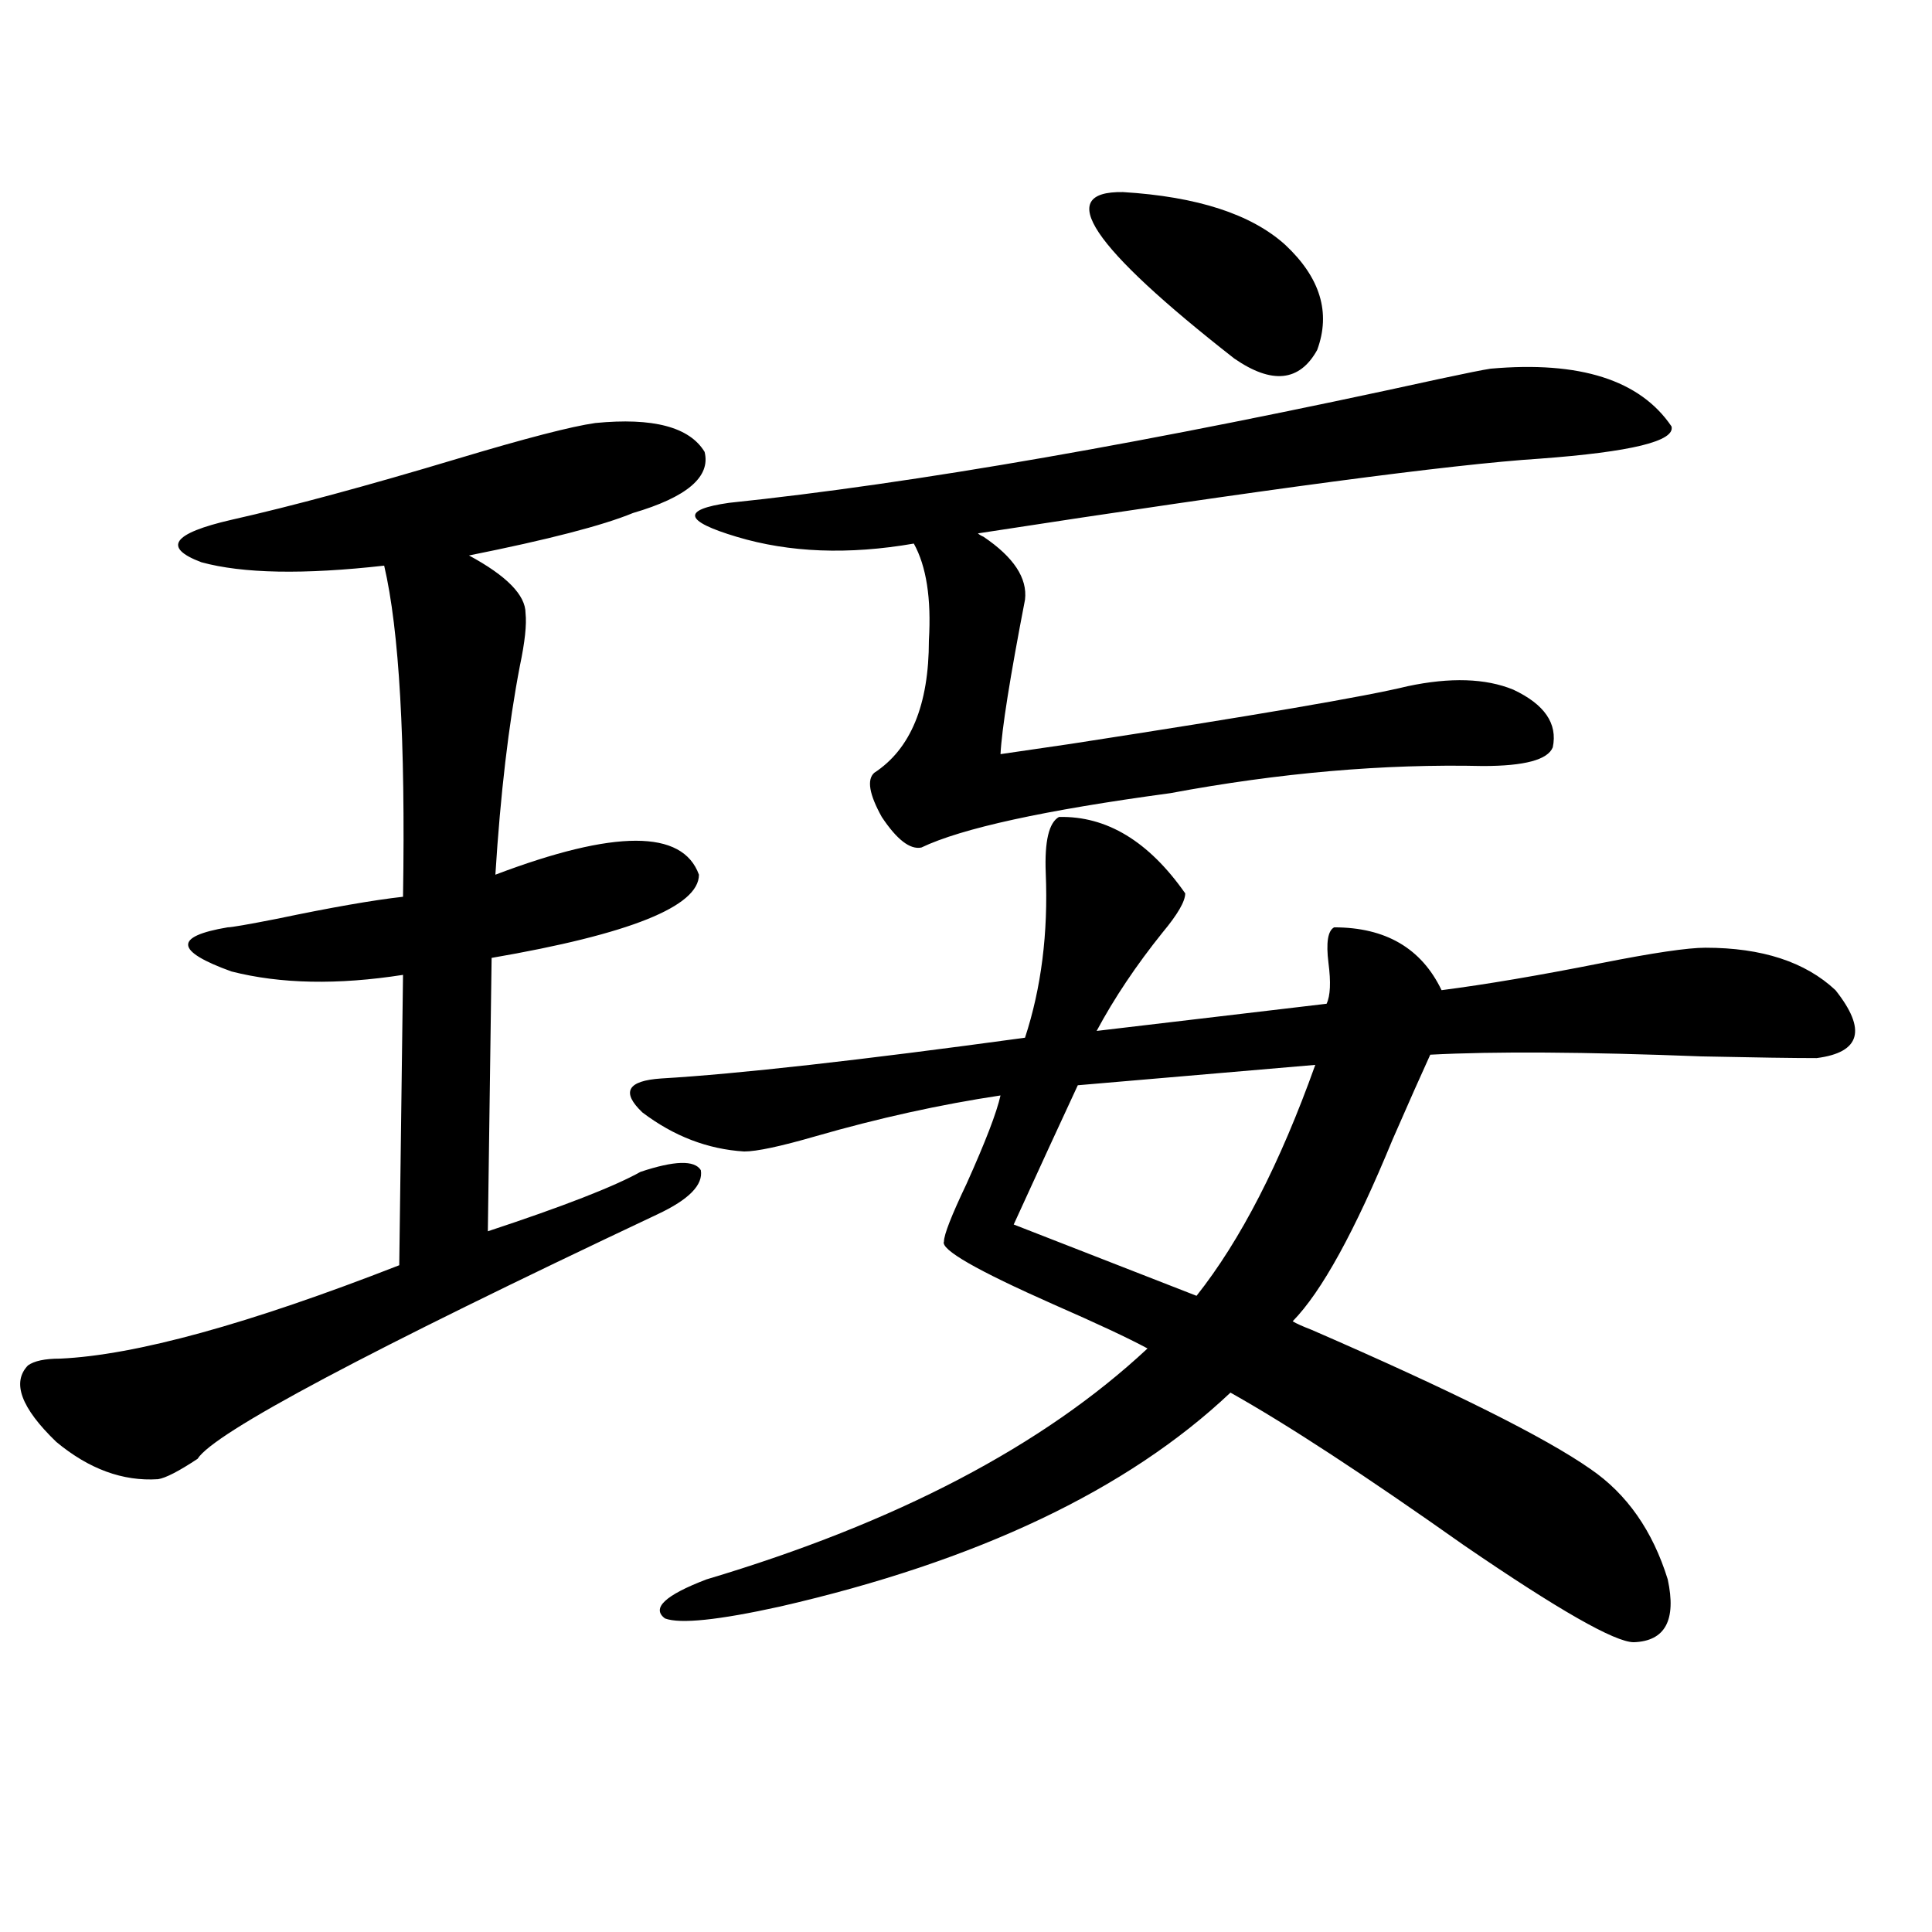
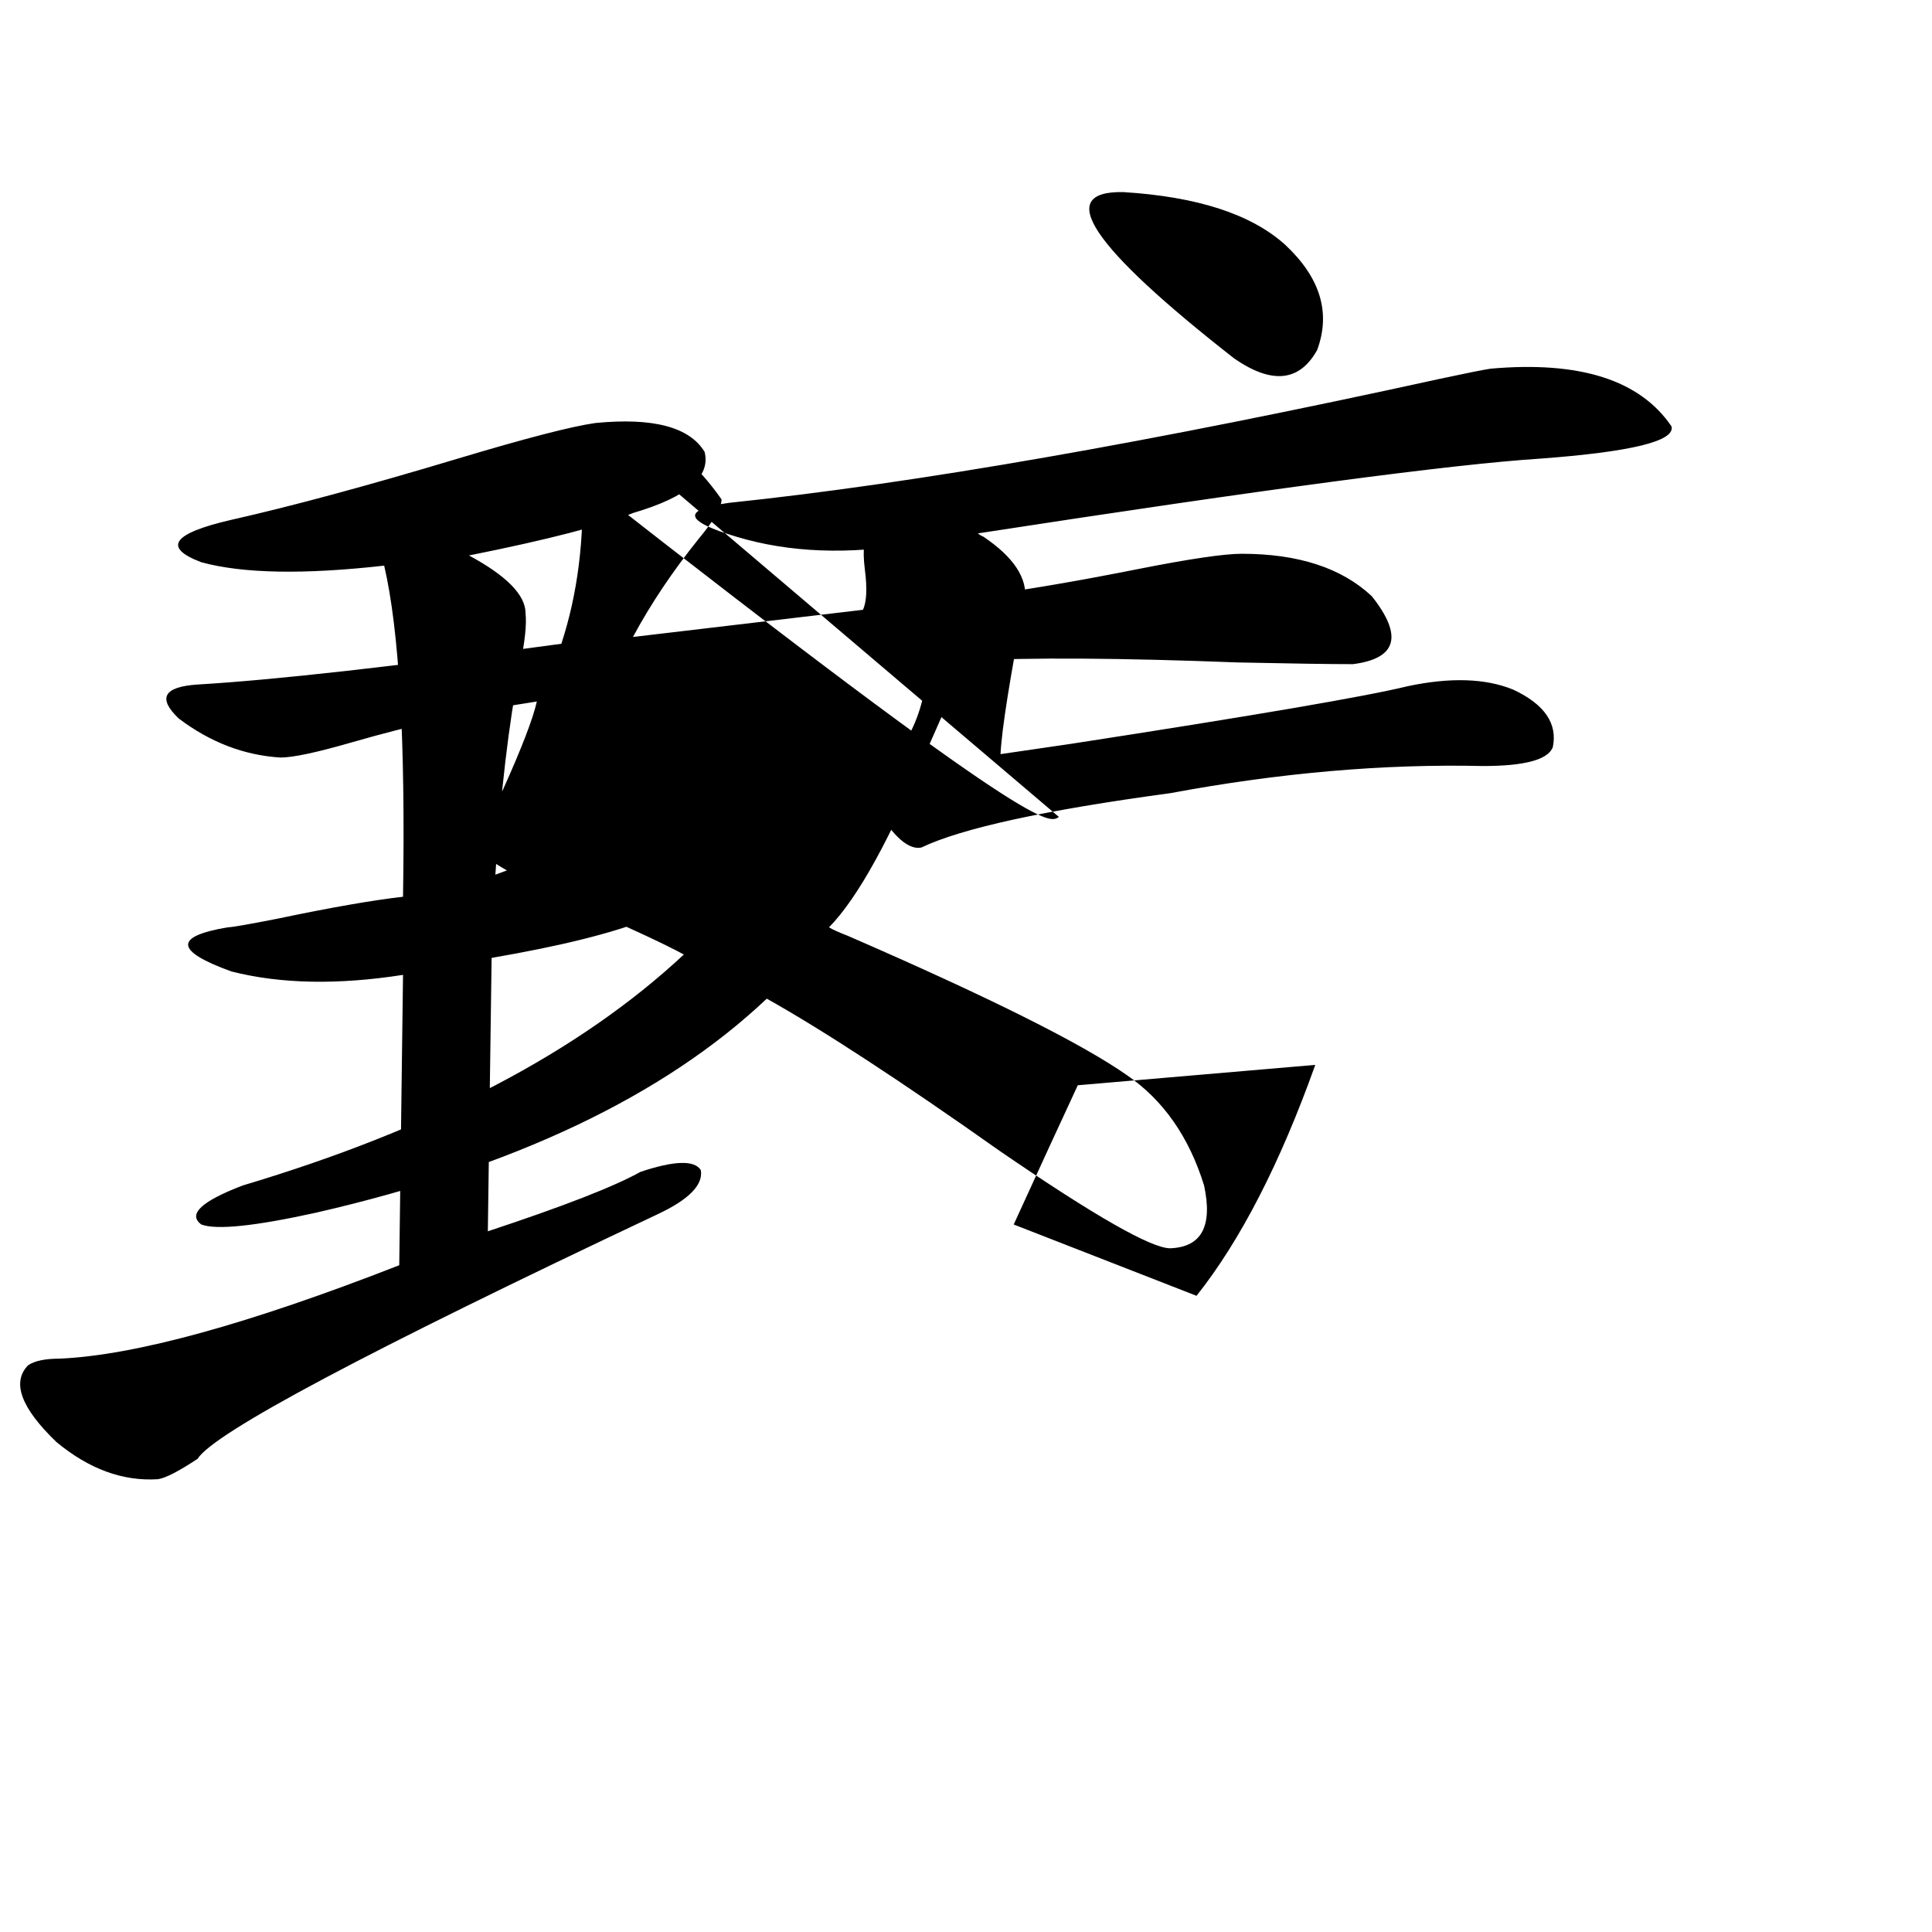
<svg xmlns="http://www.w3.org/2000/svg" version="1.1" id="图层_1" x="0px" y="0px" width="1000px" height="1000px" viewBox="0 0 1000 1000" enable-background="new 0 0 1000 1000" xml:space="preserve">
-   <path d="M308.114,218.953c29.908-2.925,48.779,2.06,56.584,14.941c3.247,12.896-9.115,23.442-37.072,31.641  c-15.609,6.454-43.901,13.774-84.876,21.973c19.512,10.547,29.268,20.517,29.268,29.883c0.641,5.864-0.335,14.941-2.927,27.246  c-5.854,30.474-10.091,66.509-12.683,108.105c61.782-23.429,96.903-23.429,105.363,0c0,16.411-35.776,30.762-107.314,43.066  l-1.951,141.504c39.023-12.882,65.364-23.14,79.022-30.762c17.561-5.851,27.957-6.152,31.219-0.879  c1.296,7.622-6.188,15.243-22.438,22.852c-150.24,70.903-229.598,113.091-238.043,126.563c-9.756,6.454-16.585,9.97-20.487,10.547  c-18.216,1.181-35.776-5.273-52.682-19.336c-18.216-17.578-23.094-30.762-14.634-39.551c3.247-2.335,8.78-3.516,16.585-3.516  c39.023-1.758,97.559-17.866,175.605-48.34l1.951-150.293c-33.825,5.273-63.413,4.696-88.778-1.758  c-29.268-10.547-29.923-18.155-1.951-22.852c1.951,0,10.396-1.456,25.365-4.395c27.957-5.851,49.755-9.668,65.364-11.426  c1.296-80.859-1.951-137.988-9.756-171.387c-41.63,4.696-73.169,4.106-94.632-1.758c-20.167-7.608-14.969-14.941,15.609-21.973  c31.219-7.031,70.242-17.578,117.07-31.641C272.018,226.863,295.752,220.711,308.114,218.953z M548.108,422.859  c24.71-0.577,46.493,12.606,65.364,39.551c0,4.106-3.902,10.849-11.707,20.215c-13.658,17.001-25.045,33.989-34.146,50.977  l119.021-14.063c1.951-4.093,2.271-11.124,0.976-21.094c-1.311-10.547-0.335-16.699,2.927-18.457  c26.661,0,45.197,10.849,55.608,32.52c22.759-2.925,50.396-7.608,82.925-14.063c26.661-5.273,44.542-7.91,53.657-7.91  c29.268,0,51.706,7.333,67.315,21.973c16.25,20.517,13.003,32.231-9.756,35.156c-11.707,0-31.554-0.288-59.511-0.879  c-60.486-2.335-107.314-2.637-140.484-0.879c-4.558,9.97-11.066,24.609-19.512,43.945c-19.512,47.461-36.752,78.813-51.706,94.043  c1.951,1.181,5.198,2.637,9.756,4.395c72.834,31.641,120.973,55.673,144.387,72.07c18.856,12.896,32.194,31.942,39.999,57.129  c4.543,21.094-1.311,31.929-17.561,32.52c-9.756,0-39.023-16.699-87.803-50.098c-51.386-36.323-91.705-62.69-120.973-79.102  c-53.337,50.399-131.063,87.313-233.165,110.742c-31.874,7.031-51.706,9.077-59.511,6.152c-7.164-5.273,0-12.017,21.463-20.215  c98.199-29.292,174.295-69.132,228.287-119.531c-9.756-5.273-26.021-12.882-48.779-22.852  c-39.679-17.578-58.535-28.413-56.584-32.52c0-3.516,3.902-13.472,11.707-29.883c9.756-21.671,15.609-36.914,17.561-45.703  c-31.219,4.696-63.093,11.728-95.607,21.094c-18.216,5.273-30.578,7.91-37.072,7.91c-18.871-1.167-36.432-7.91-52.682-20.215  c-11.066-10.547-7.805-16.397,9.756-17.578c39.664-2.335,102.437-9.366,188.288-21.094c8.445-25.776,12.027-54.19,10.731-85.254  C540.624,435.466,542.896,425.798,548.108,422.859z M771.518,190.828c46.173-4.093,77.392,5.864,93.656,29.883  c1.951,7.622-20.822,13.184-68.291,16.699c-45.532,2.938-142.436,15.82-290.725,38.672c0.641,0.591,1.616,1.181,2.927,1.758  c15.609,10.547,22.759,21.396,21.463,32.52c-7.805,40.43-12.042,67.099-12.683,79.98c7.805-1.167,19.832-2.925,36.097-5.273  c94.952-14.64,153.167-24.609,174.63-29.883c22.104-4.683,40.319-4.093,54.633,1.758c16.25,7.622,23.079,17.578,20.487,29.883  c-2.606,6.454-14.634,9.668-36.097,9.668c-51.386-1.167-105.363,3.516-161.947,14.063c-65.044,8.789-107.97,18.169-128.777,28.125  c-5.854,1.181-12.683-4.093-20.487-15.82c-6.509-11.714-7.805-19.336-3.902-22.852c18.856-12.305,28.292-35.156,28.292-68.555  c1.296-21.671-1.311-38.37-7.805-50.098c-33.825,5.864-64.389,4.696-91.705-3.516c-13.658-4.093-20.822-7.608-21.463-10.547  c-0.655-2.925,5.198-5.273,17.561-7.031c95.607-9.956,218.196-31.339,367.796-64.16  C758.835,193.177,767.615,191.419,771.518,190.828z M680.788,551.18l-122.924,10.547c-8.46,18.169-19.512,42.188-33.17,72.07  l94.632,36.914C642.085,642.009,662.572,602.156,680.788,551.18z M581.278,99.422c38.368,2.349,66.34,11.426,83.9,27.246  c18.201,17.001,23.734,35.156,16.585,54.492c-9.115,16.411-23.414,17.88-42.926,4.395  C564.693,127.547,545.502,98.845,581.278,99.422z" />
+   <path d="M308.114,218.953c29.908-2.925,48.779,2.06,56.584,14.941c3.247,12.896-9.115,23.442-37.072,31.641  c-15.609,6.454-43.901,13.774-84.876,21.973c19.512,10.547,29.268,20.517,29.268,29.883c0.641,5.864-0.335,14.941-2.927,27.246  c-5.854,30.474-10.091,66.509-12.683,108.105c61.782-23.429,96.903-23.429,105.363,0c0,16.411-35.776,30.762-107.314,43.066  l-1.951,141.504c39.023-12.882,65.364-23.14,79.022-30.762c17.561-5.851,27.957-6.152,31.219-0.879  c1.296,7.622-6.188,15.243-22.438,22.852c-150.24,70.903-229.598,113.091-238.043,126.563c-9.756,6.454-16.585,9.97-20.487,10.547  c-18.216,1.181-35.776-5.273-52.682-19.336c-18.216-17.578-23.094-30.762-14.634-39.551c3.247-2.335,8.78-3.516,16.585-3.516  c39.023-1.758,97.559-17.866,175.605-48.34l1.951-150.293c-33.825,5.273-63.413,4.696-88.778-1.758  c-29.268-10.547-29.923-18.155-1.951-22.852c1.951,0,10.396-1.456,25.365-4.395c27.957-5.851,49.755-9.668,65.364-11.426  c1.296-80.859-1.951-137.988-9.756-171.387c-41.63,4.696-73.169,4.106-94.632-1.758c-20.167-7.608-14.969-14.941,15.609-21.973  c31.219-7.031,70.242-17.578,117.07-31.641C272.018,226.863,295.752,220.711,308.114,218.953z c24.71-0.577,46.493,12.606,65.364,39.551c0,4.106-3.902,10.849-11.707,20.215c-13.658,17.001-25.045,33.989-34.146,50.977  l119.021-14.063c1.951-4.093,2.271-11.124,0.976-21.094c-1.311-10.547-0.335-16.699,2.927-18.457  c26.661,0,45.197,10.849,55.608,32.52c22.759-2.925,50.396-7.608,82.925-14.063c26.661-5.273,44.542-7.91,53.657-7.91  c29.268,0,51.706,7.333,67.315,21.973c16.25,20.517,13.003,32.231-9.756,35.156c-11.707,0-31.554-0.288-59.511-0.879  c-60.486-2.335-107.314-2.637-140.484-0.879c-4.558,9.97-11.066,24.609-19.512,43.945c-19.512,47.461-36.752,78.813-51.706,94.043  c1.951,1.181,5.198,2.637,9.756,4.395c72.834,31.641,120.973,55.673,144.387,72.07c18.856,12.896,32.194,31.942,39.999,57.129  c4.543,21.094-1.311,31.929-17.561,32.52c-9.756,0-39.023-16.699-87.803-50.098c-51.386-36.323-91.705-62.69-120.973-79.102  c-53.337,50.399-131.063,87.313-233.165,110.742c-31.874,7.031-51.706,9.077-59.511,6.152c-7.164-5.273,0-12.017,21.463-20.215  c98.199-29.292,174.295-69.132,228.287-119.531c-9.756-5.273-26.021-12.882-48.779-22.852  c-39.679-17.578-58.535-28.413-56.584-32.52c0-3.516,3.902-13.472,11.707-29.883c9.756-21.671,15.609-36.914,17.561-45.703  c-31.219,4.696-63.093,11.728-95.607,21.094c-18.216,5.273-30.578,7.91-37.072,7.91c-18.871-1.167-36.432-7.91-52.682-20.215  c-11.066-10.547-7.805-16.397,9.756-17.578c39.664-2.335,102.437-9.366,188.288-21.094c8.445-25.776,12.027-54.19,10.731-85.254  C540.624,435.466,542.896,425.798,548.108,422.859z M771.518,190.828c46.173-4.093,77.392,5.864,93.656,29.883  c1.951,7.622-20.822,13.184-68.291,16.699c-45.532,2.938-142.436,15.82-290.725,38.672c0.641,0.591,1.616,1.181,2.927,1.758  c15.609,10.547,22.759,21.396,21.463,32.52c-7.805,40.43-12.042,67.099-12.683,79.98c7.805-1.167,19.832-2.925,36.097-5.273  c94.952-14.64,153.167-24.609,174.63-29.883c22.104-4.683,40.319-4.093,54.633,1.758c16.25,7.622,23.079,17.578,20.487,29.883  c-2.606,6.454-14.634,9.668-36.097,9.668c-51.386-1.167-105.363,3.516-161.947,14.063c-65.044,8.789-107.97,18.169-128.777,28.125  c-5.854,1.181-12.683-4.093-20.487-15.82c-6.509-11.714-7.805-19.336-3.902-22.852c18.856-12.305,28.292-35.156,28.292-68.555  c1.296-21.671-1.311-38.37-7.805-50.098c-33.825,5.864-64.389,4.696-91.705-3.516c-13.658-4.093-20.822-7.608-21.463-10.547  c-0.655-2.925,5.198-5.273,17.561-7.031c95.607-9.956,218.196-31.339,367.796-64.16  C758.835,193.177,767.615,191.419,771.518,190.828z M680.788,551.18l-122.924,10.547c-8.46,18.169-19.512,42.188-33.17,72.07  l94.632,36.914C642.085,642.009,662.572,602.156,680.788,551.18z M581.278,99.422c38.368,2.349,66.34,11.426,83.9,27.246  c18.201,17.001,23.734,35.156,16.585,54.492c-9.115,16.411-23.414,17.88-42.926,4.395  C564.693,127.547,545.502,98.845,581.278,99.422z" />
</svg>